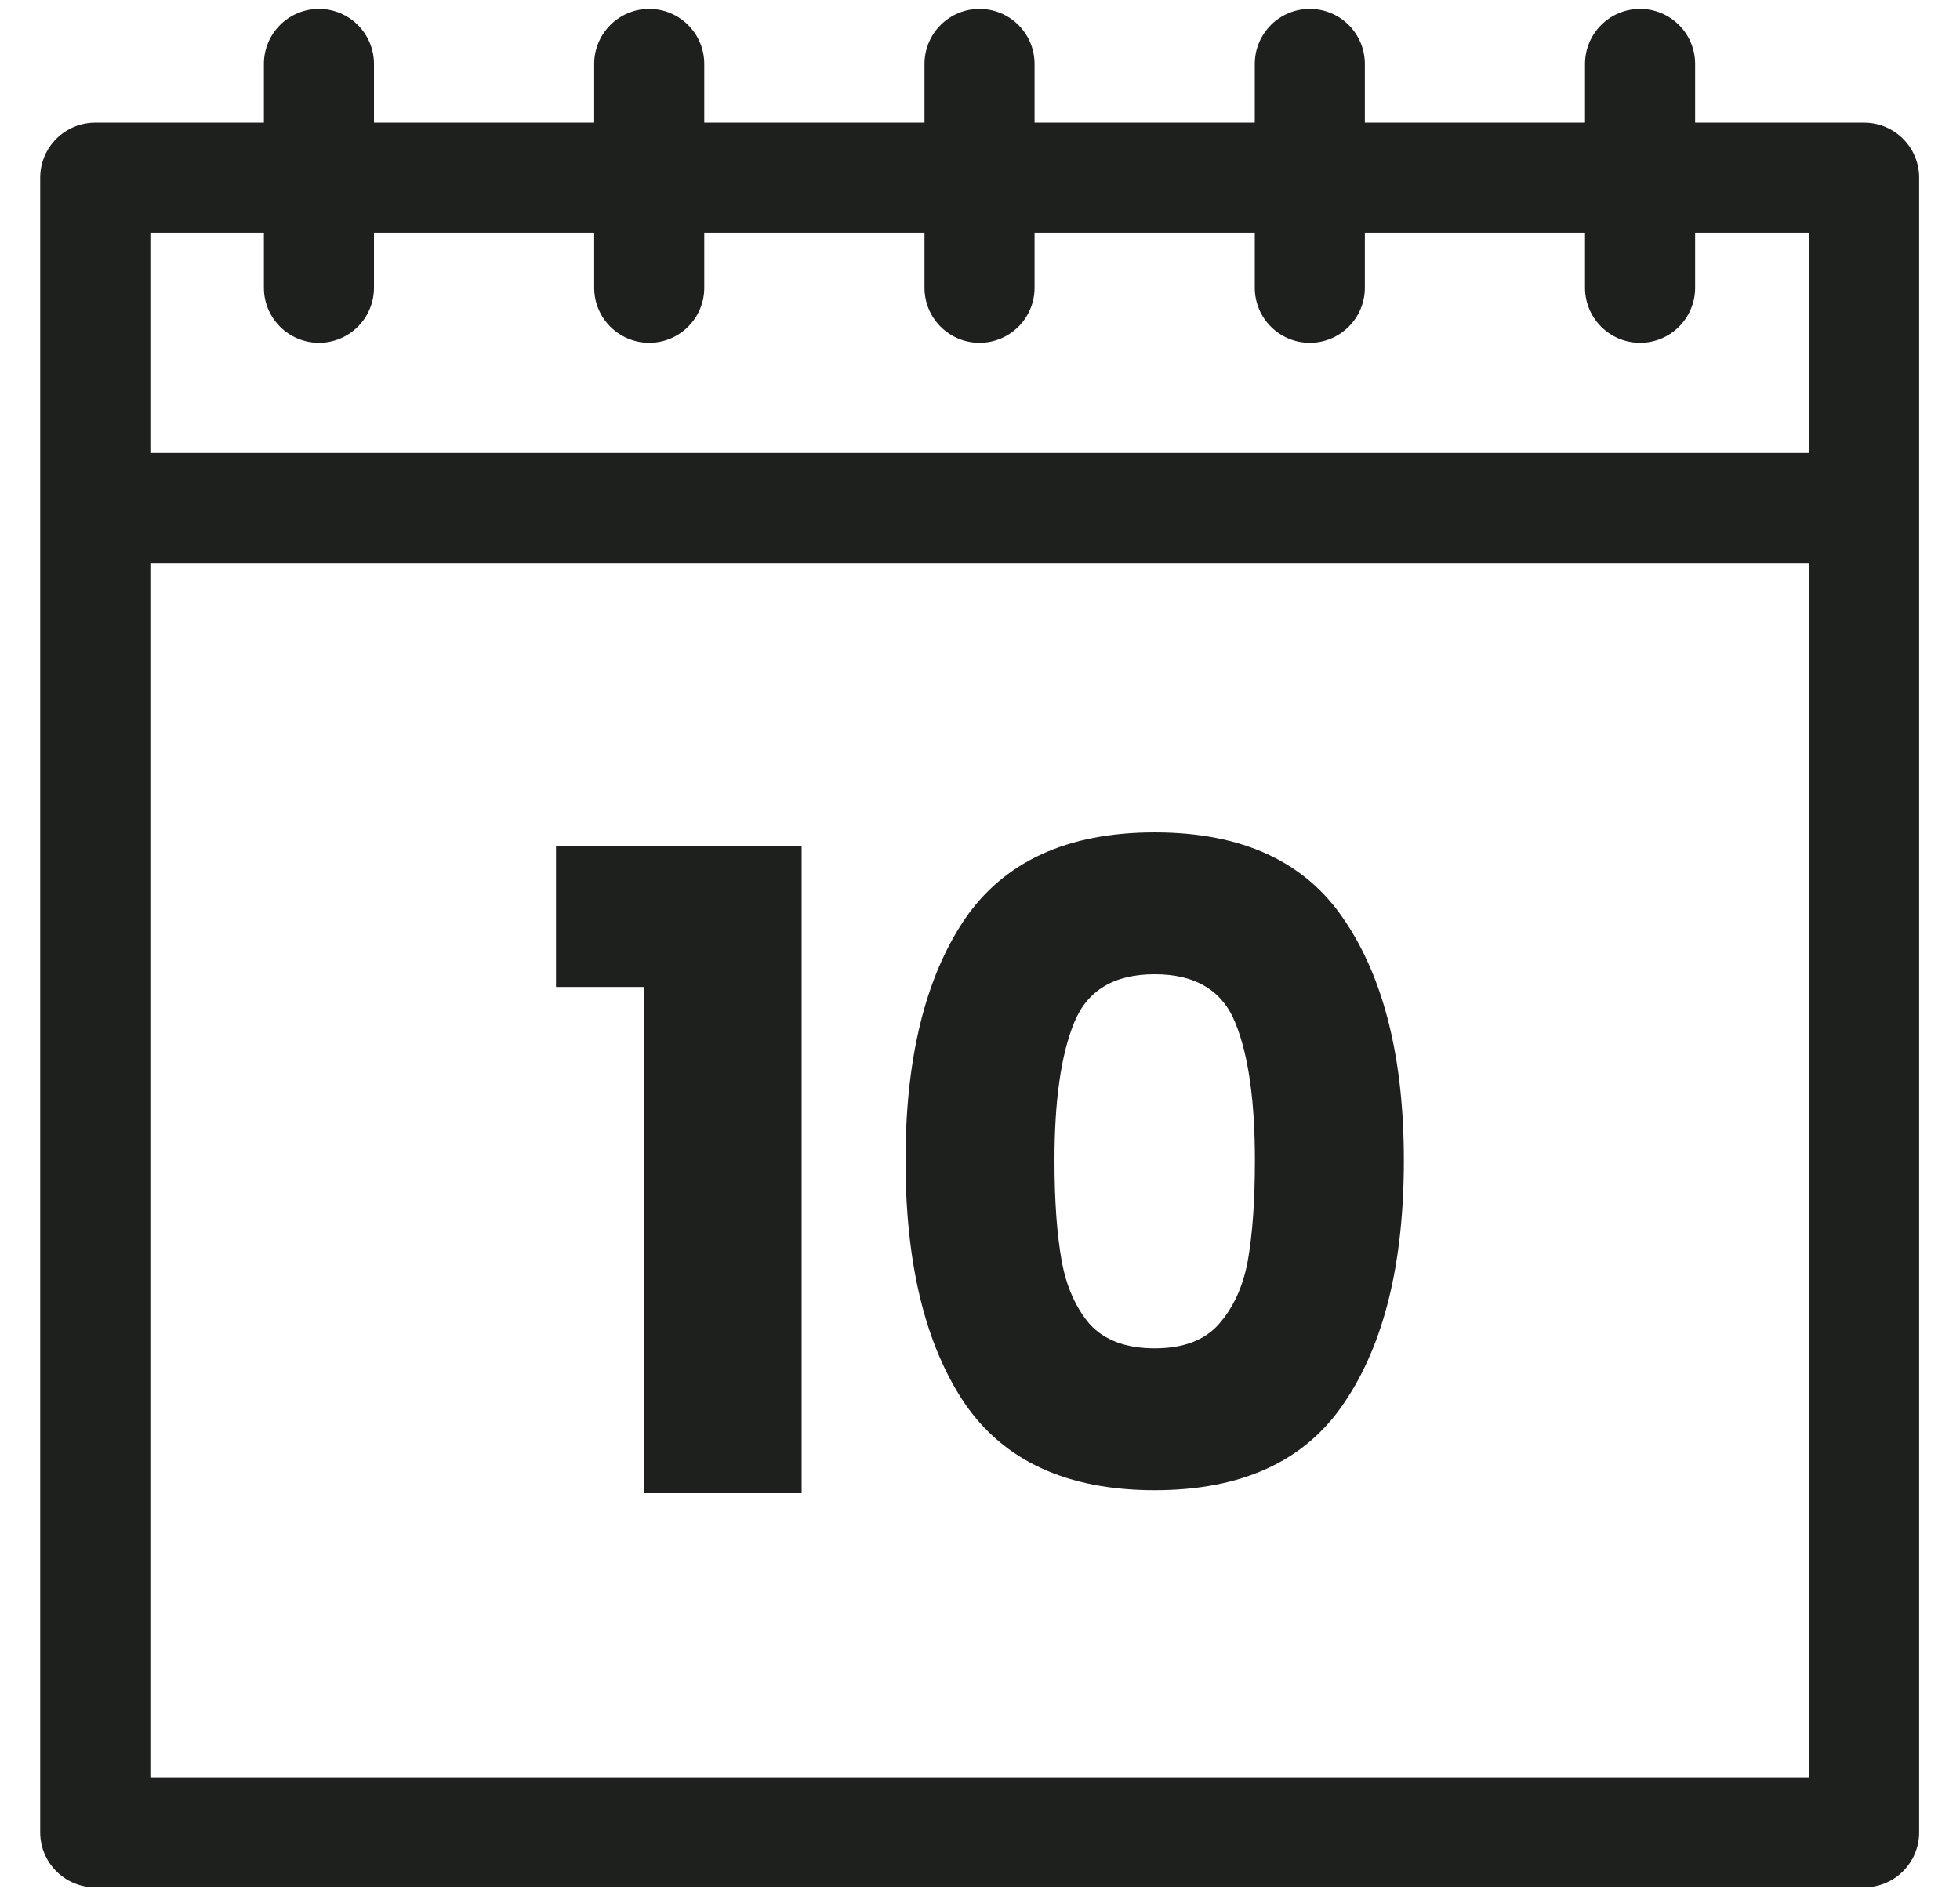
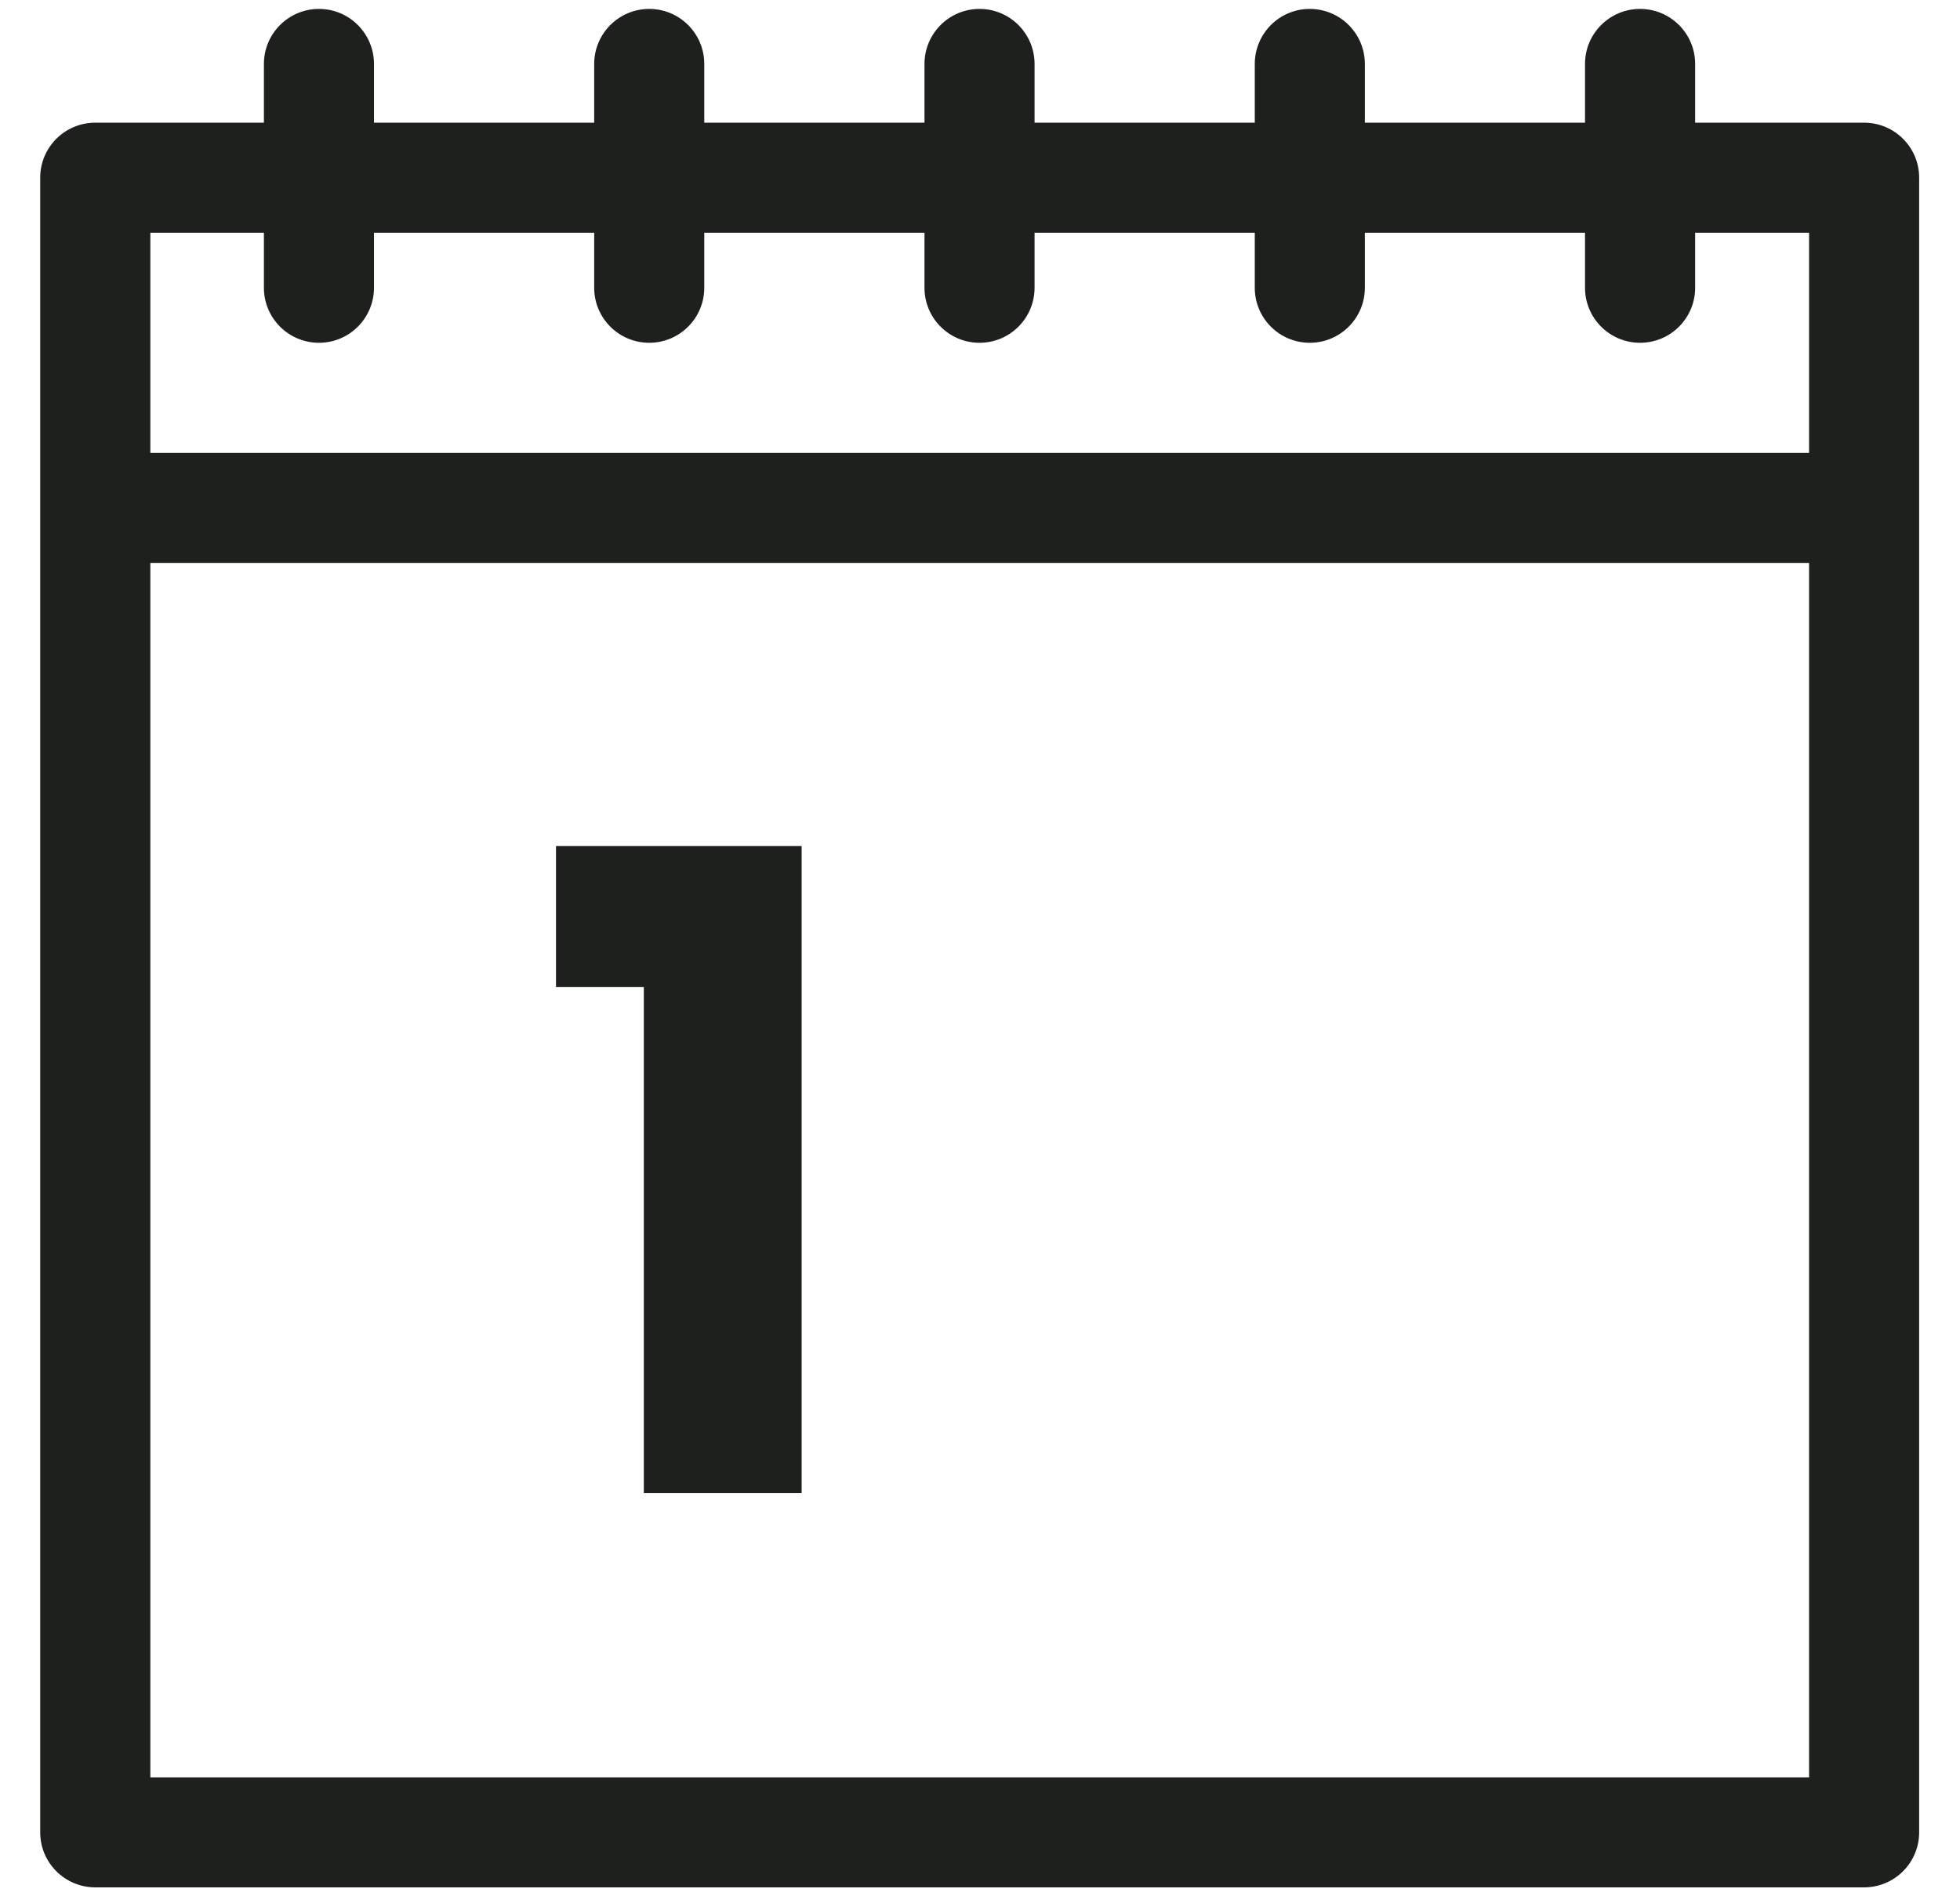
<svg xmlns="http://www.w3.org/2000/svg" width="31" height="30" viewBox="0 0 31 30" fill="none">
  <path d="M29.483 1.941H26.811V1.012C26.811 0.531 26.421 0.141 25.94 0.141C25.459 0.141 25.069 0.531 25.069 1.012V1.941H21.587V1.012C21.587 0.531 21.197 0.141 20.716 0.141C20.235 0.141 19.846 0.531 19.846 1.012V1.941H16.363V1.012C16.363 0.531 15.973 0.141 15.492 0.141C15.011 0.141 14.622 0.531 14.622 1.012V1.941H11.139V1.012C11.139 0.531 10.749 0.141 10.268 0.141C9.788 0.141 9.398 0.531 9.398 1.012V1.941H5.915V1.012C5.915 0.531 5.525 0.141 5.045 0.141C4.564 0.141 4.174 0.531 4.174 1.012V1.941H1.507C1.026 1.941 0.636 2.33 0.636 2.811V28.989C0.636 29.469 1.026 29.859 1.507 29.859H29.483C29.964 29.859 30.354 29.469 30.354 28.989V2.811C30.354 2.33 29.964 1.941 29.483 1.941ZM4.174 3.682V4.553C4.174 5.033 4.564 5.423 5.045 5.423C5.525 5.423 5.915 5.033 5.915 4.553V3.682H9.398V4.553C9.398 5.033 9.788 5.423 10.268 5.423C10.749 5.423 11.139 5.033 11.139 4.553V3.682H14.622V4.553C14.622 5.033 15.011 5.423 15.492 5.423C15.973 5.423 16.363 5.033 16.363 4.553V3.682H19.846V4.553C19.846 5.033 20.235 5.423 20.716 5.423C21.197 5.423 21.587 5.033 21.587 4.553V3.682H25.069V4.553C25.069 5.033 25.459 5.423 25.94 5.423C26.421 5.423 26.811 5.033 26.811 4.553V3.682H28.613V7.165H2.378V3.682H4.174ZM2.378 28.118V8.906H28.613V28.118H2.378Z" fill="#1E201D" />
-   <path d="M14.322 18.358C14.322 16.75 14.631 15.483 15.248 14.558C15.874 13.632 16.879 13.169 18.263 13.169C19.647 13.169 20.647 13.632 21.264 14.558C21.891 15.483 22.204 16.75 22.204 18.358C22.204 19.985 21.891 21.261 21.264 22.187C20.647 23.112 19.647 23.575 18.263 23.575C16.879 23.575 15.874 23.112 15.248 22.187C14.631 21.261 14.322 19.985 14.322 18.358ZM19.848 18.358C19.848 17.414 19.745 16.689 19.539 16.184C19.334 15.67 18.908 15.413 18.263 15.413C17.618 15.413 17.193 15.67 16.987 16.184C16.781 16.689 16.678 17.414 16.678 18.358C16.678 18.994 16.716 19.522 16.791 19.943C16.865 20.354 17.015 20.691 17.239 20.953C17.473 21.205 17.814 21.331 18.263 21.331C18.712 21.331 19.048 21.205 19.273 20.953C19.506 20.691 19.661 20.354 19.736 19.943C19.81 19.522 19.848 18.994 19.848 18.358Z" fill="#1E201D" />
  <path d="M8.794 15.614V13.384H12.679V23.622H10.183V15.614H8.794Z" fill="#1E201D" />
</svg>